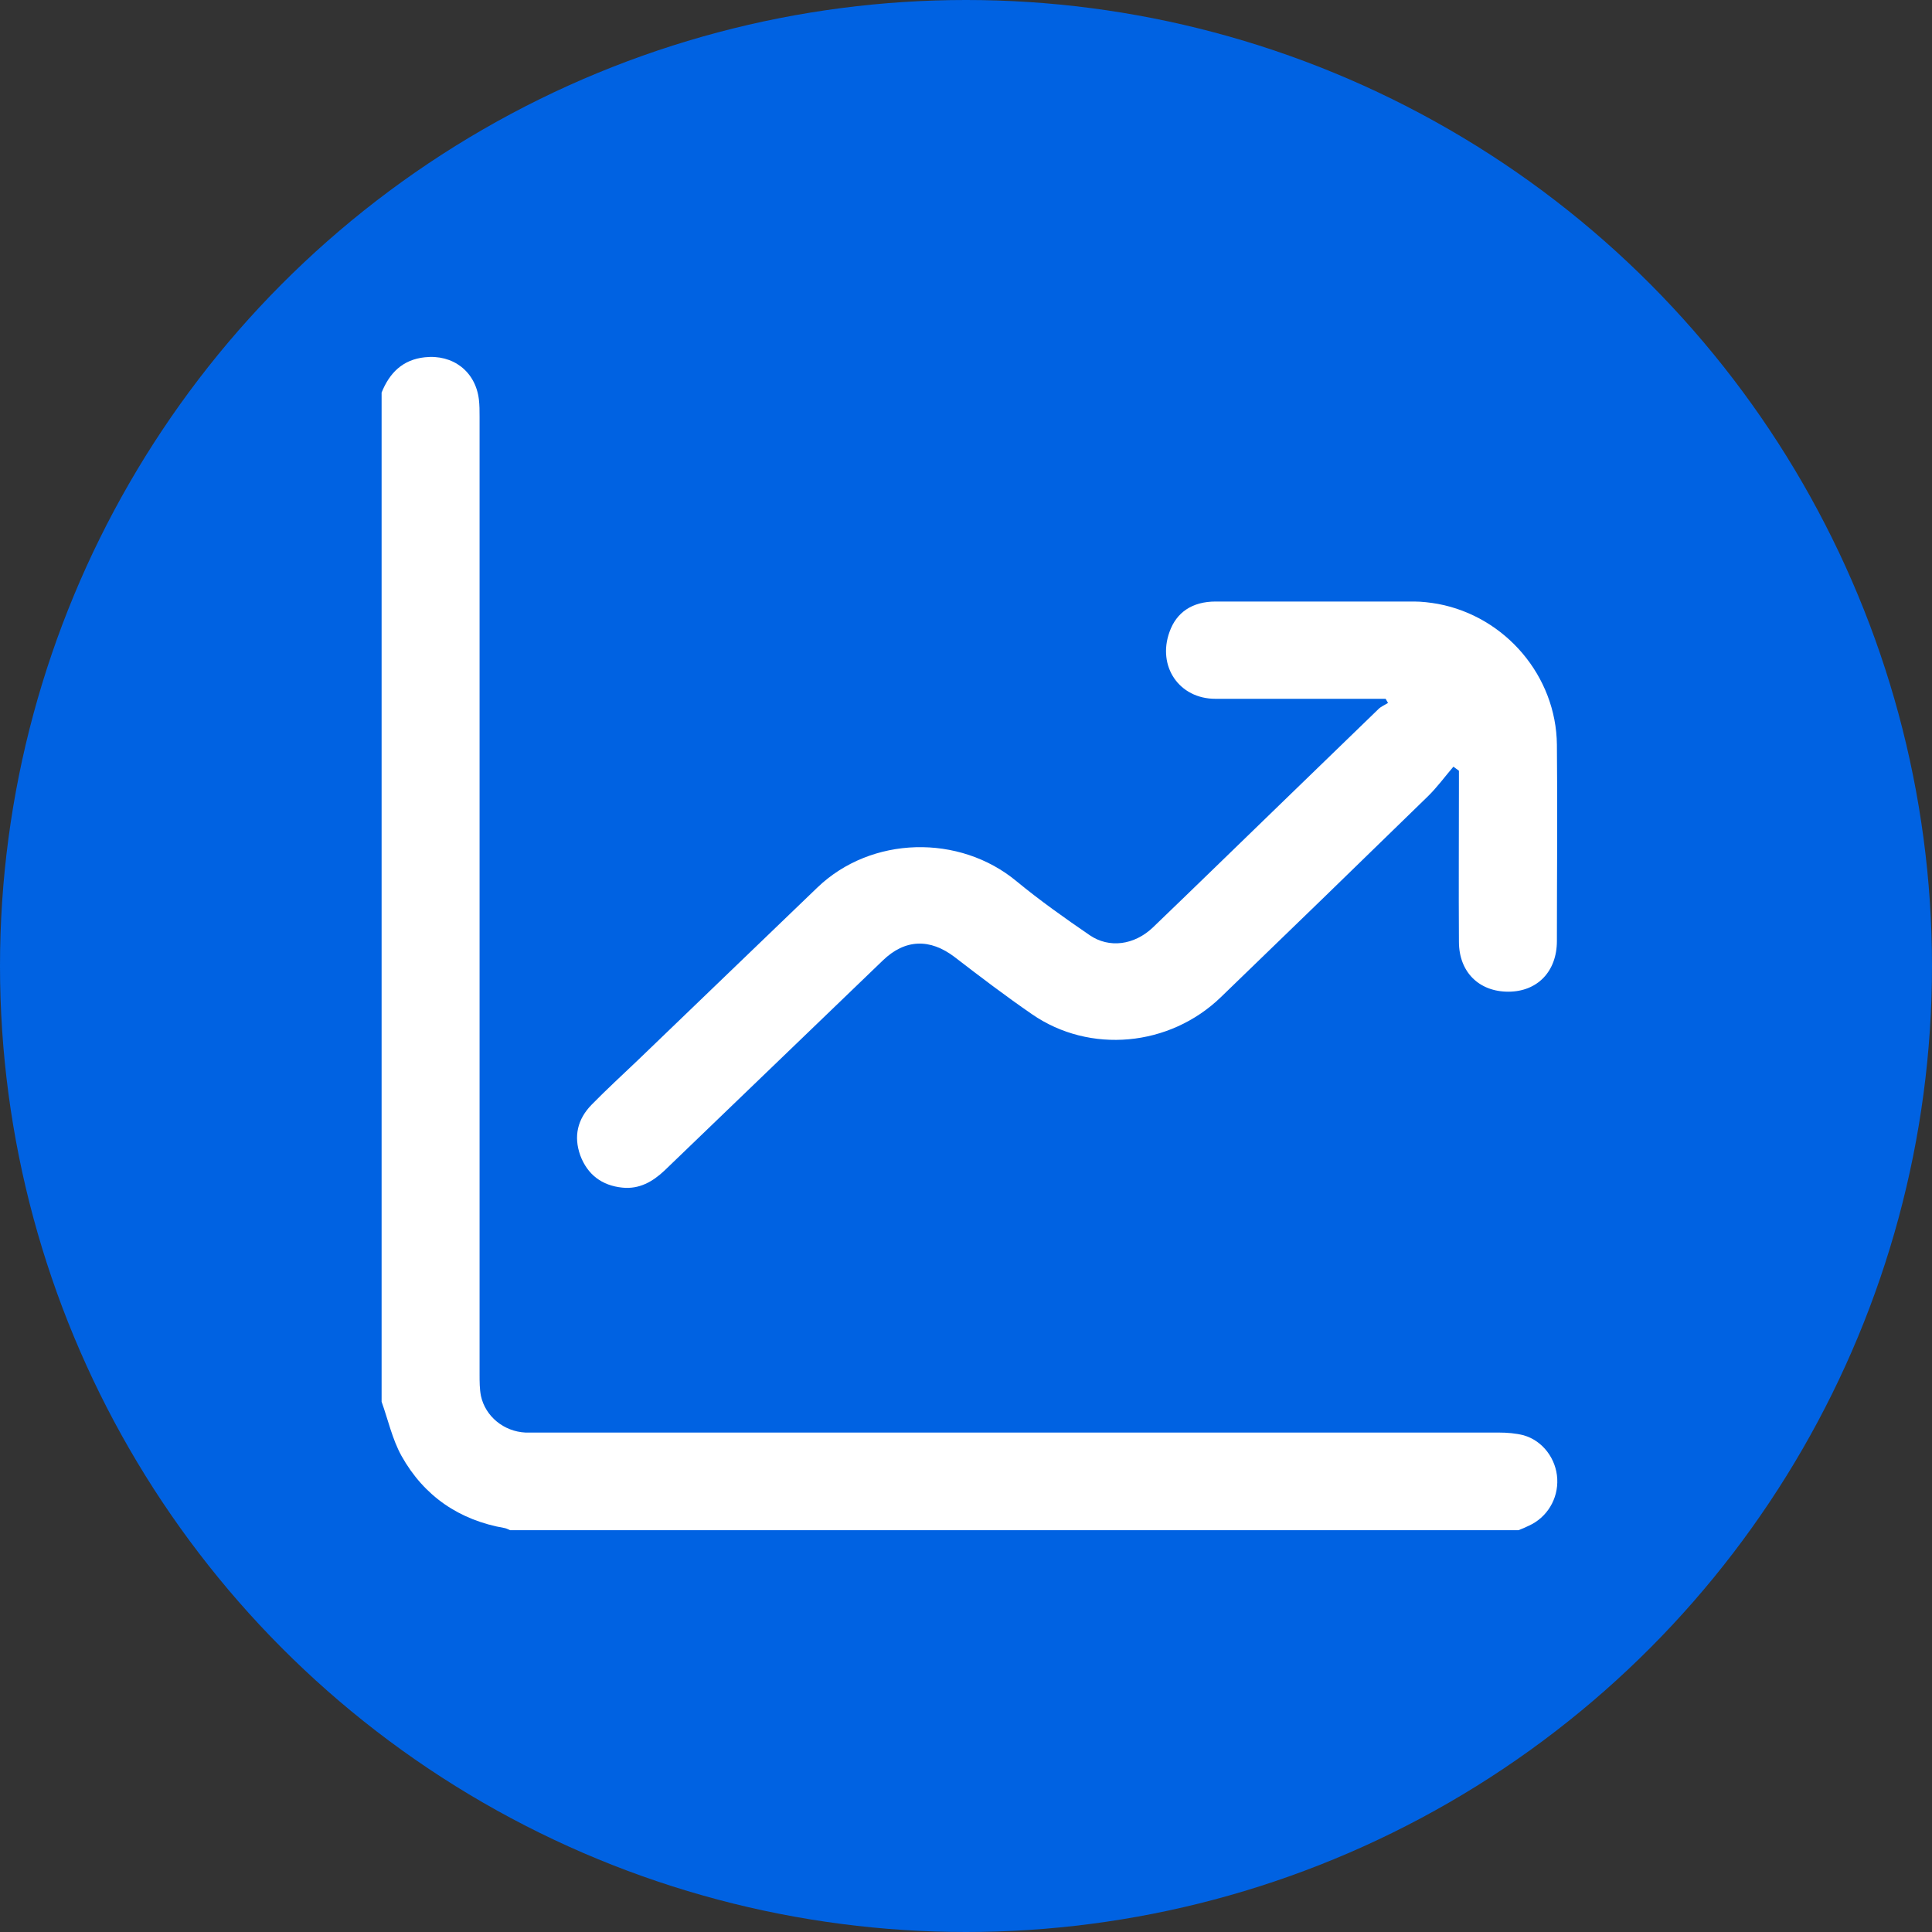
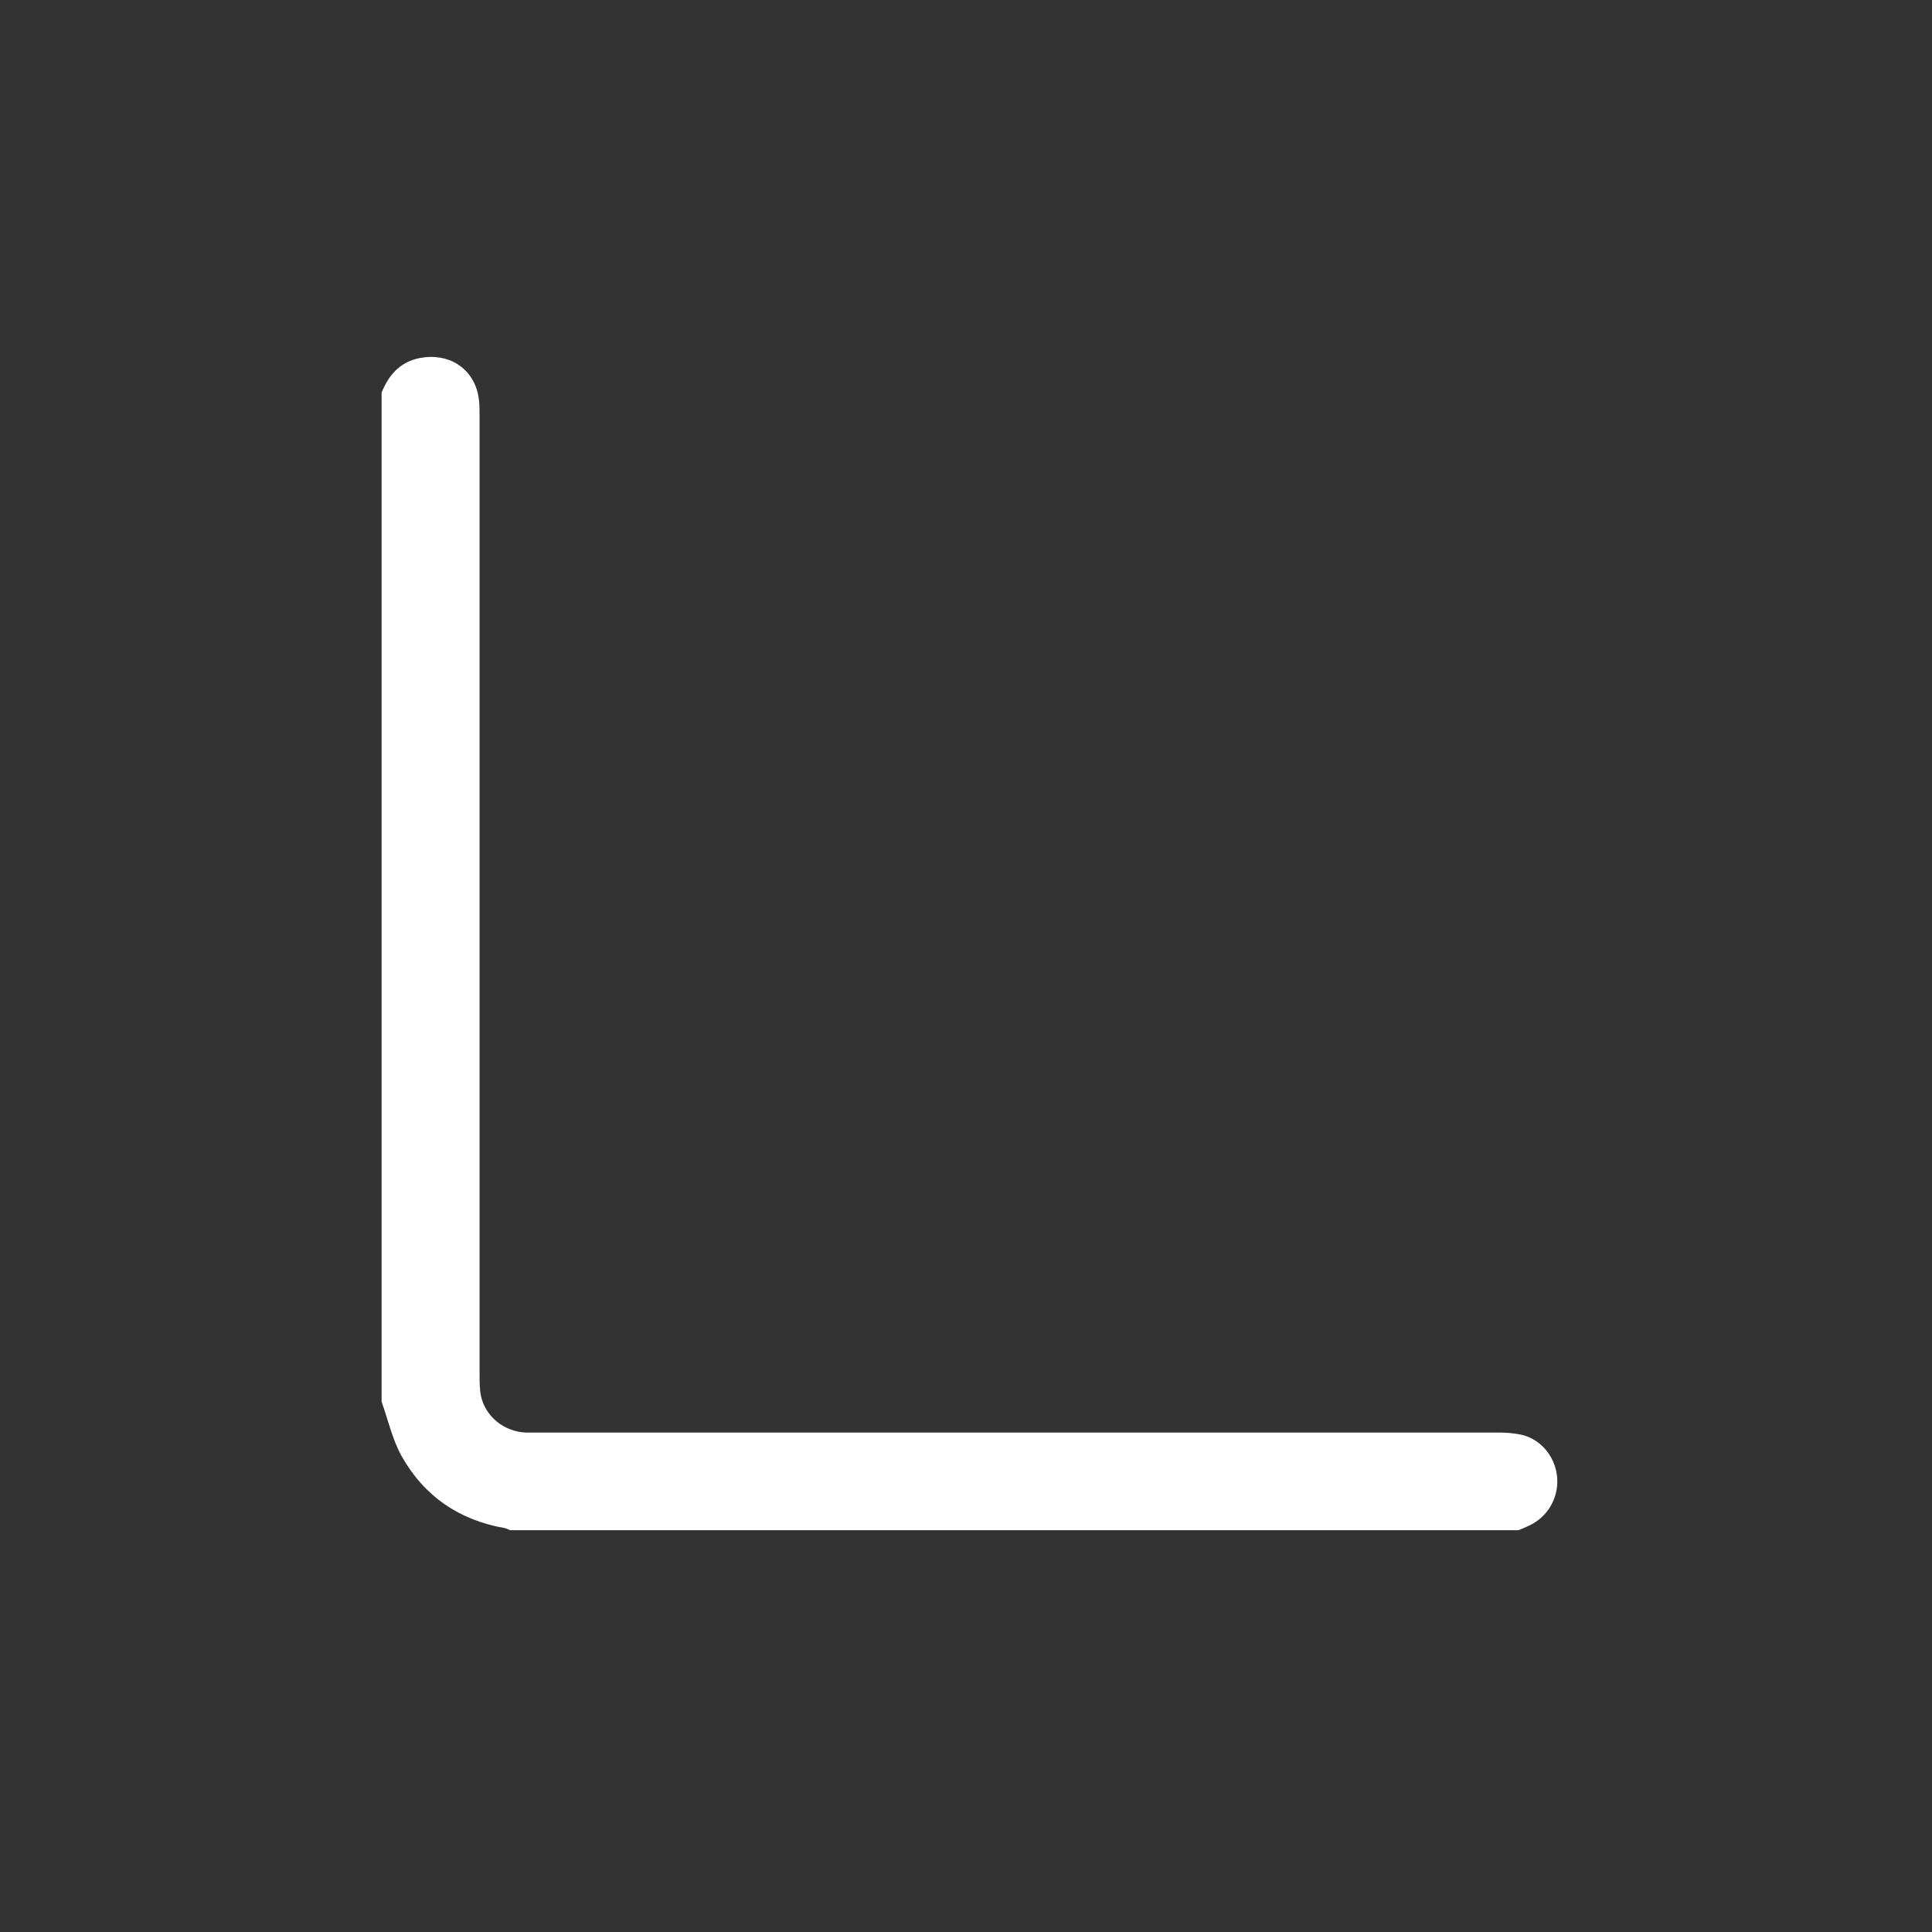
<svg xmlns="http://www.w3.org/2000/svg" id="Layer_2" data-name="Layer 2" viewBox="0 0 56.4 56.4">
  <rect x="0" y="0" width="56.4" height="56.4" fill="#333333" stroke="none" />
  <defs>
    <style>      .cls-1 {        fill: #fff;      }      .cls-1, .cls-2 {        stroke-width: 0px;      }      .cls-2 {        fill: #0062e2;      }    </style>
  </defs>
  <g id="Camada_1" data-name="Camada 1">
    <g>
-       <circle class="cls-2" cx="28.2" cy="28.2" r="28.2" />
      <g>
        <path class="cls-1" d="M11.14,11.46c.23-.57.61-.96,1.26-1.03.82-.09,1.48.41,1.58,1.23.02.17.02.33.02.5,0,9.32,0,18.64,0,27.96,0,.21,0,.43.04.63.13.6.67,1.04,1.3,1.07.14,0,.29,0,.44,0,9.32,0,18.64,0,27.97,0,.24,0,.5.02.73.08.56.16.95.69.98,1.27.03.59-.3,1.13-.83,1.37-.1.05-.2.09-.3.13H14.89c-.05-.02-.1-.05-.15-.06-1.33-.23-2.36-.93-3.02-2.11-.27-.49-.39-1.05-.58-1.58,0-9.83,0-19.65,0-29.48Z" />
-         <path class="cls-1" d="M42.43,22.38c-.25.29-.48.61-.76.88-2.01,1.96-4.02,3.91-6.03,5.85-1.5,1.45-3.83,1.66-5.51.5-.77-.53-1.52-1.1-2.26-1.67-.72-.55-1.45-.53-2.1.1-2.12,2.04-4.25,4.09-6.37,6.13-.35.33-.74.55-1.23.5-.6-.06-1.02-.38-1.23-.94-.2-.56-.08-1.06.33-1.48.44-.45.9-.87,1.35-1.3,1.75-1.68,3.49-3.36,5.24-5.04,1.57-1.51,4.15-1.57,5.82-.18.68.56,1.4,1.07,2.13,1.57.57.39,1.3.29,1.84-.22,1.25-1.2,2.49-2.41,3.73-3.61.95-.92,1.91-1.85,2.86-2.77.08-.08.19-.12.28-.18-.02-.04-.05-.08-.07-.12-.12,0-.23,0-.35,0-1.54,0-3.08,0-4.62,0-1.06,0-1.7-.95-1.34-1.95.2-.57.66-.89,1.35-.89,1.93,0,3.86,0,5.79,0,.23,0,.47.03.7.07,1.97.37,3.45,2.11,3.47,4.11.02,1.91,0,3.82,0,5.73,0,.89-.57,1.48-1.42,1.48-.85,0-1.44-.57-1.44-1.46-.01-1.54,0-3.08,0-4.62,0-.12,0-.24,0-.37-.05-.04-.1-.07-.15-.11Z" />
      </g>
    </g>
  </g>
</svg>